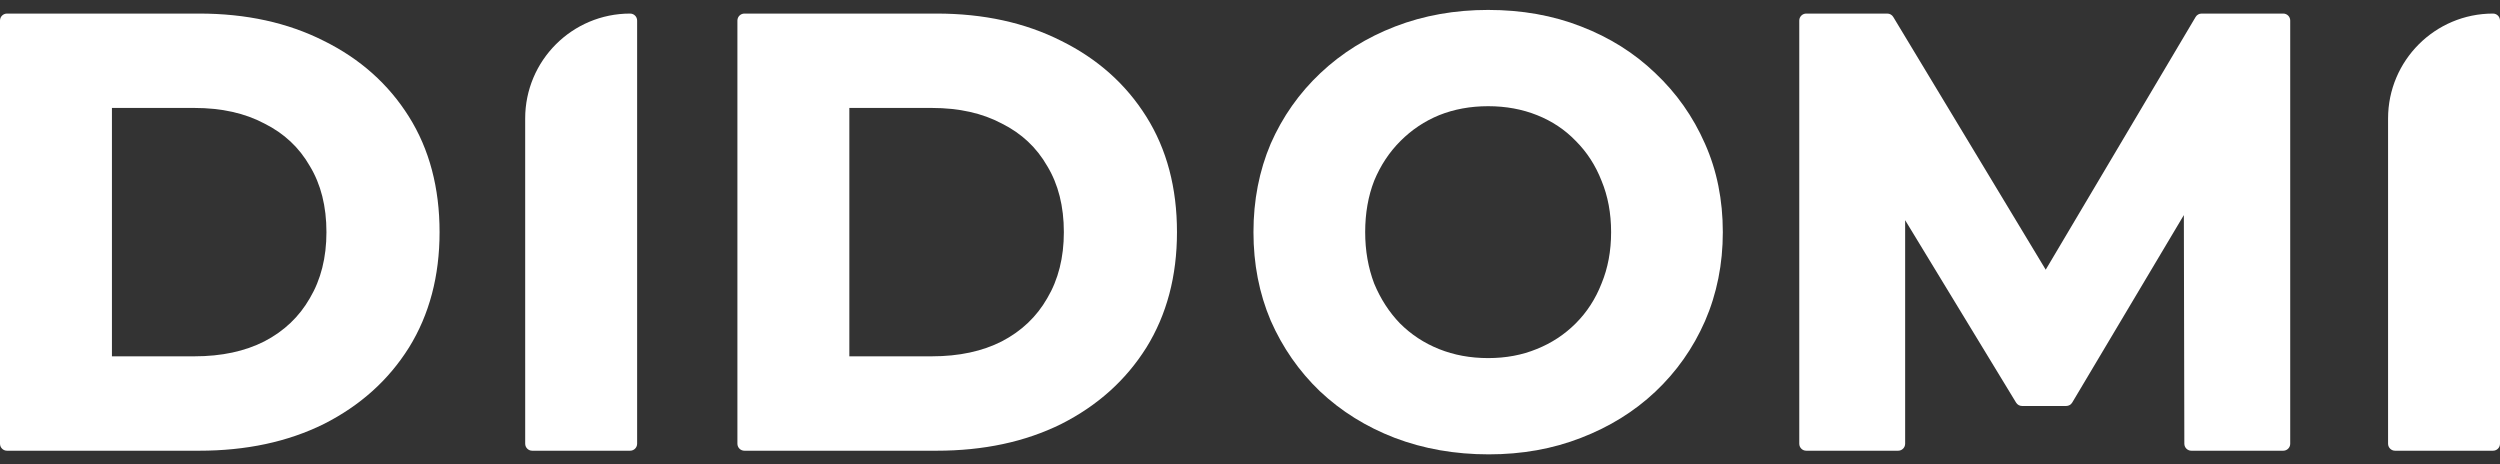
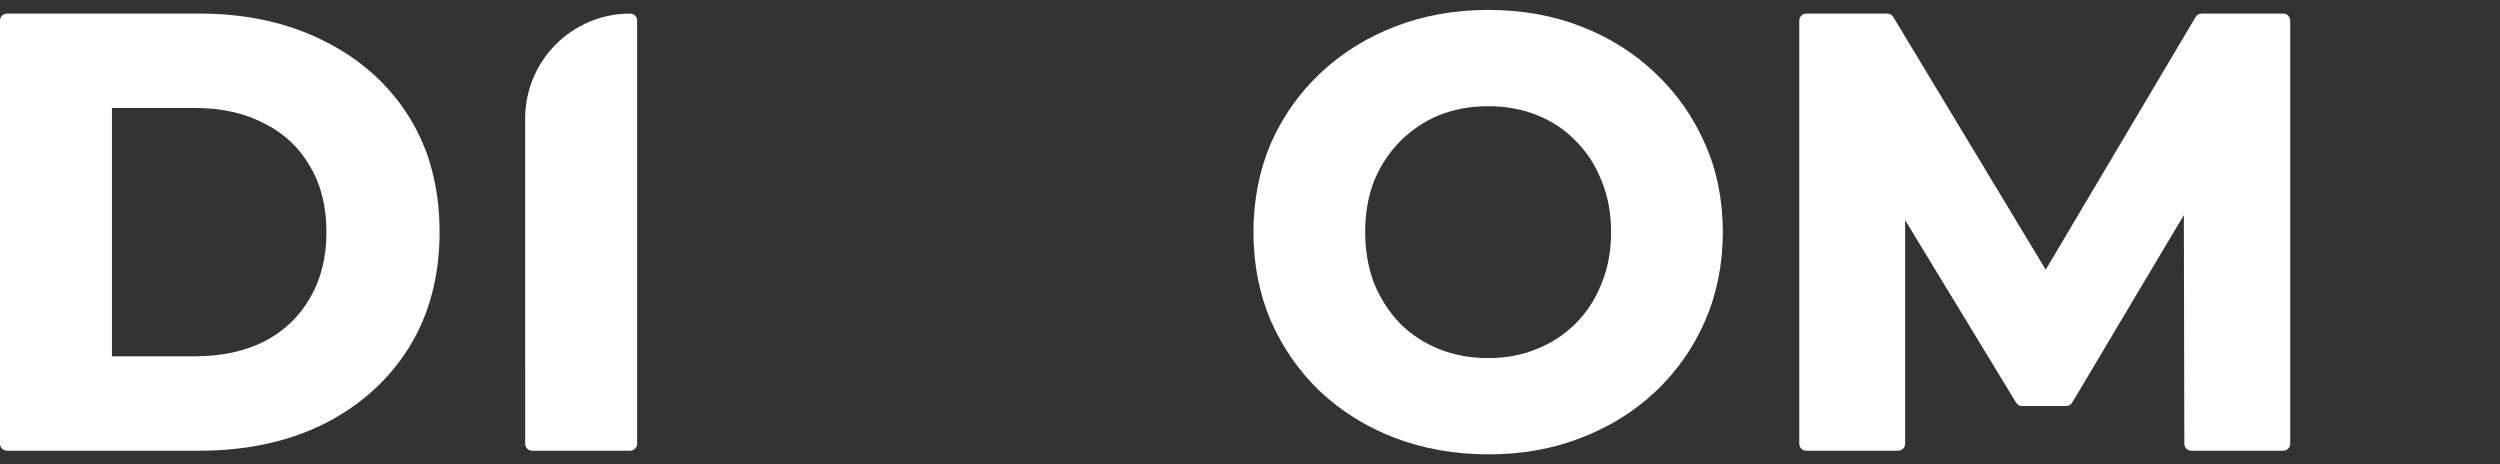
<svg xmlns="http://www.w3.org/2000/svg" width="140" height="26" viewBox="0 0 140 26" fill="none">
  <rect x="0" y="0" width="140" height="26" fill="#333333" stroke="none" />
  <g id="Didomi-logo/Dark">
    <path id="Union" fill-rule="evenodd" clip-rule="evenodd" d="M0 24.849C0 25.065 0.175 25.24 0.392 25.24H11.157C13.78 25.24 16.109 24.746 18.135 23.744L18.139 23.742C20.162 22.719 21.752 21.295 22.897 19.471L22.899 19.469C24.048 17.616 24.616 15.455 24.616 13C24.616 10.524 24.049 8.361 22.897 6.529C21.751 4.704 20.161 3.291 18.137 2.29C16.11 1.266 13.78 0.76 11.157 0.76H0.392C0.175 0.76 0 0.935 0 1.151V24.849ZM17.354 16.694L17.351 16.699C16.758 17.736 15.912 18.542 14.803 19.118C13.719 19.67 12.417 19.954 10.886 19.954H6.268V6.045H10.886C12.416 6.045 13.716 6.34 14.799 6.914L14.803 6.916L14.807 6.918C15.914 7.471 16.758 8.265 17.351 9.301L17.353 9.305L17.356 9.309C17.966 10.321 18.281 11.545 18.281 13C18.281 14.431 17.967 15.657 17.354 16.694Z" fill="#FFFFFF" />
    <path id="Union_2" d="M29.411 24.849C29.411 25.065 29.587 25.24 29.803 25.24H35.287C35.504 25.24 35.679 25.065 35.679 24.849V1.151C35.679 0.935 35.504 0.76 35.287 0.76C32.042 0.76 29.41 3.39 29.41 6.635C29.41 12.707 29.411 18.778 29.411 24.849Z" fill="#FFFFFF" />
-     <path id="Union_3" fill-rule="evenodd" clip-rule="evenodd" d="M41.295 24.849C41.295 25.065 41.47 25.24 41.687 25.24H52.452C55.075 25.24 57.404 24.746 59.43 23.744L59.433 23.742C61.456 22.719 63.046 21.295 64.192 19.471L64.194 19.469C65.343 17.616 65.911 15.455 65.911 13C65.911 10.524 65.344 8.361 64.192 6.529C63.046 4.704 61.456 3.291 59.432 2.29C57.405 1.266 55.075 0.76 52.452 0.76H41.687C41.47 0.76 41.295 0.935 41.295 1.151V24.849ZM56.102 6.918C57.209 7.471 58.053 8.265 58.646 9.301L58.648 9.305L58.651 9.309C59.261 10.321 59.576 11.545 59.576 13C59.576 14.431 59.262 15.657 58.649 16.694L58.646 16.699C58.053 17.736 57.207 18.542 56.098 19.118C55.014 19.67 53.712 19.954 52.181 19.954H47.563V6.045H52.181C53.711 6.045 55.011 6.34 56.094 6.914L56.098 6.916L56.102 6.918Z" fill="#FFFFFF" />
    <path id="Union_4" fill-rule="evenodd" clip-rule="evenodd" d="M78.102 24.519L78.104 24.52C79.728 25.138 81.484 25.444 83.369 25.444C85.232 25.444 86.957 25.137 88.538 24.519C90.135 23.903 91.521 23.044 92.692 21.942C93.885 20.818 94.815 19.498 95.479 17.985L95.48 17.983C96.147 16.444 96.478 14.781 96.478 13C96.478 11.198 96.147 9.545 95.479 8.047C94.815 6.535 93.886 5.216 92.694 4.093C91.523 2.968 90.136 2.098 88.538 1.481C86.956 0.862 85.22 0.556 83.336 0.556C81.473 0.556 79.738 0.863 78.135 1.481C76.537 2.097 75.139 2.967 73.946 4.091C72.753 5.215 71.824 6.535 71.159 8.048L71.157 8.053C70.514 9.57 70.194 11.221 70.194 13C70.194 14.779 70.514 16.43 71.157 17.947L71.159 17.952C71.823 19.463 72.74 20.782 73.91 21.906L73.913 21.909C75.106 23.033 76.504 23.903 78.102 24.519ZM86.049 19.549L86.045 19.55C85.234 19.883 84.332 20.053 83.336 20.053C82.34 20.053 81.426 19.884 80.59 19.549C79.754 19.215 79.024 18.735 78.398 18.11C77.794 17.484 77.313 16.742 76.954 15.88C76.62 14.999 76.45 14.04 76.45 13C76.45 11.936 76.62 10.978 76.954 10.121C77.311 9.26 77.803 8.518 78.429 7.893C79.057 7.265 79.777 6.785 80.592 6.45C81.427 6.116 82.341 5.947 83.336 5.947C84.332 5.947 85.246 6.116 86.082 6.451C86.918 6.785 87.636 7.264 88.238 7.888L88.243 7.893C88.868 8.518 89.348 9.258 89.684 10.118C89.685 10.12 89.686 10.123 89.687 10.125C90.041 10.98 90.222 11.937 90.222 13C90.222 14.063 90.041 15.019 89.687 15.874C89.686 15.877 89.685 15.88 89.684 15.882C89.348 16.742 88.868 17.482 88.243 18.107C87.617 18.734 86.886 19.214 86.049 19.549Z" fill="#FFFFFF" />
    <path id="Union_5" d="M100.759 24.849C100.759 25.065 100.934 25.24 101.15 25.24H106.296C106.512 25.24 106.688 25.065 106.688 24.849V12.33L112.901 22.547C112.972 22.664 113.099 22.735 113.236 22.735H115.707C115.845 22.735 115.973 22.663 116.044 22.544L122.296 12.044L122.323 24.849C122.324 25.066 122.499 25.24 122.715 25.24H127.861C127.965 25.24 128.065 25.199 128.138 25.125C128.212 25.052 128.253 24.952 128.252 24.848V1.15C128.252 0.934 128.077 0.76 127.861 0.76H123.291C123.152 0.76 123.024 0.832 122.954 0.951L114.56 15.103L106.022 0.949C105.951 0.831 105.824 0.76 105.687 0.76H101.15C100.934 0.76 100.759 0.935 100.759 1.151V24.849Z" fill="#FFFFFF" />
-     <path id="Union_6" d="M133.732 24.849C133.732 25.065 133.908 25.24 134.124 25.24H139.608C139.825 25.24 140 25.065 140 24.849V1.151C140 0.935 139.825 0.76 139.608 0.76C136.363 0.76 133.732 3.39 133.732 6.636C133.732 12.707 133.732 18.778 133.732 24.849Z" fill="#FFFFFF" />
  </g>
</svg>